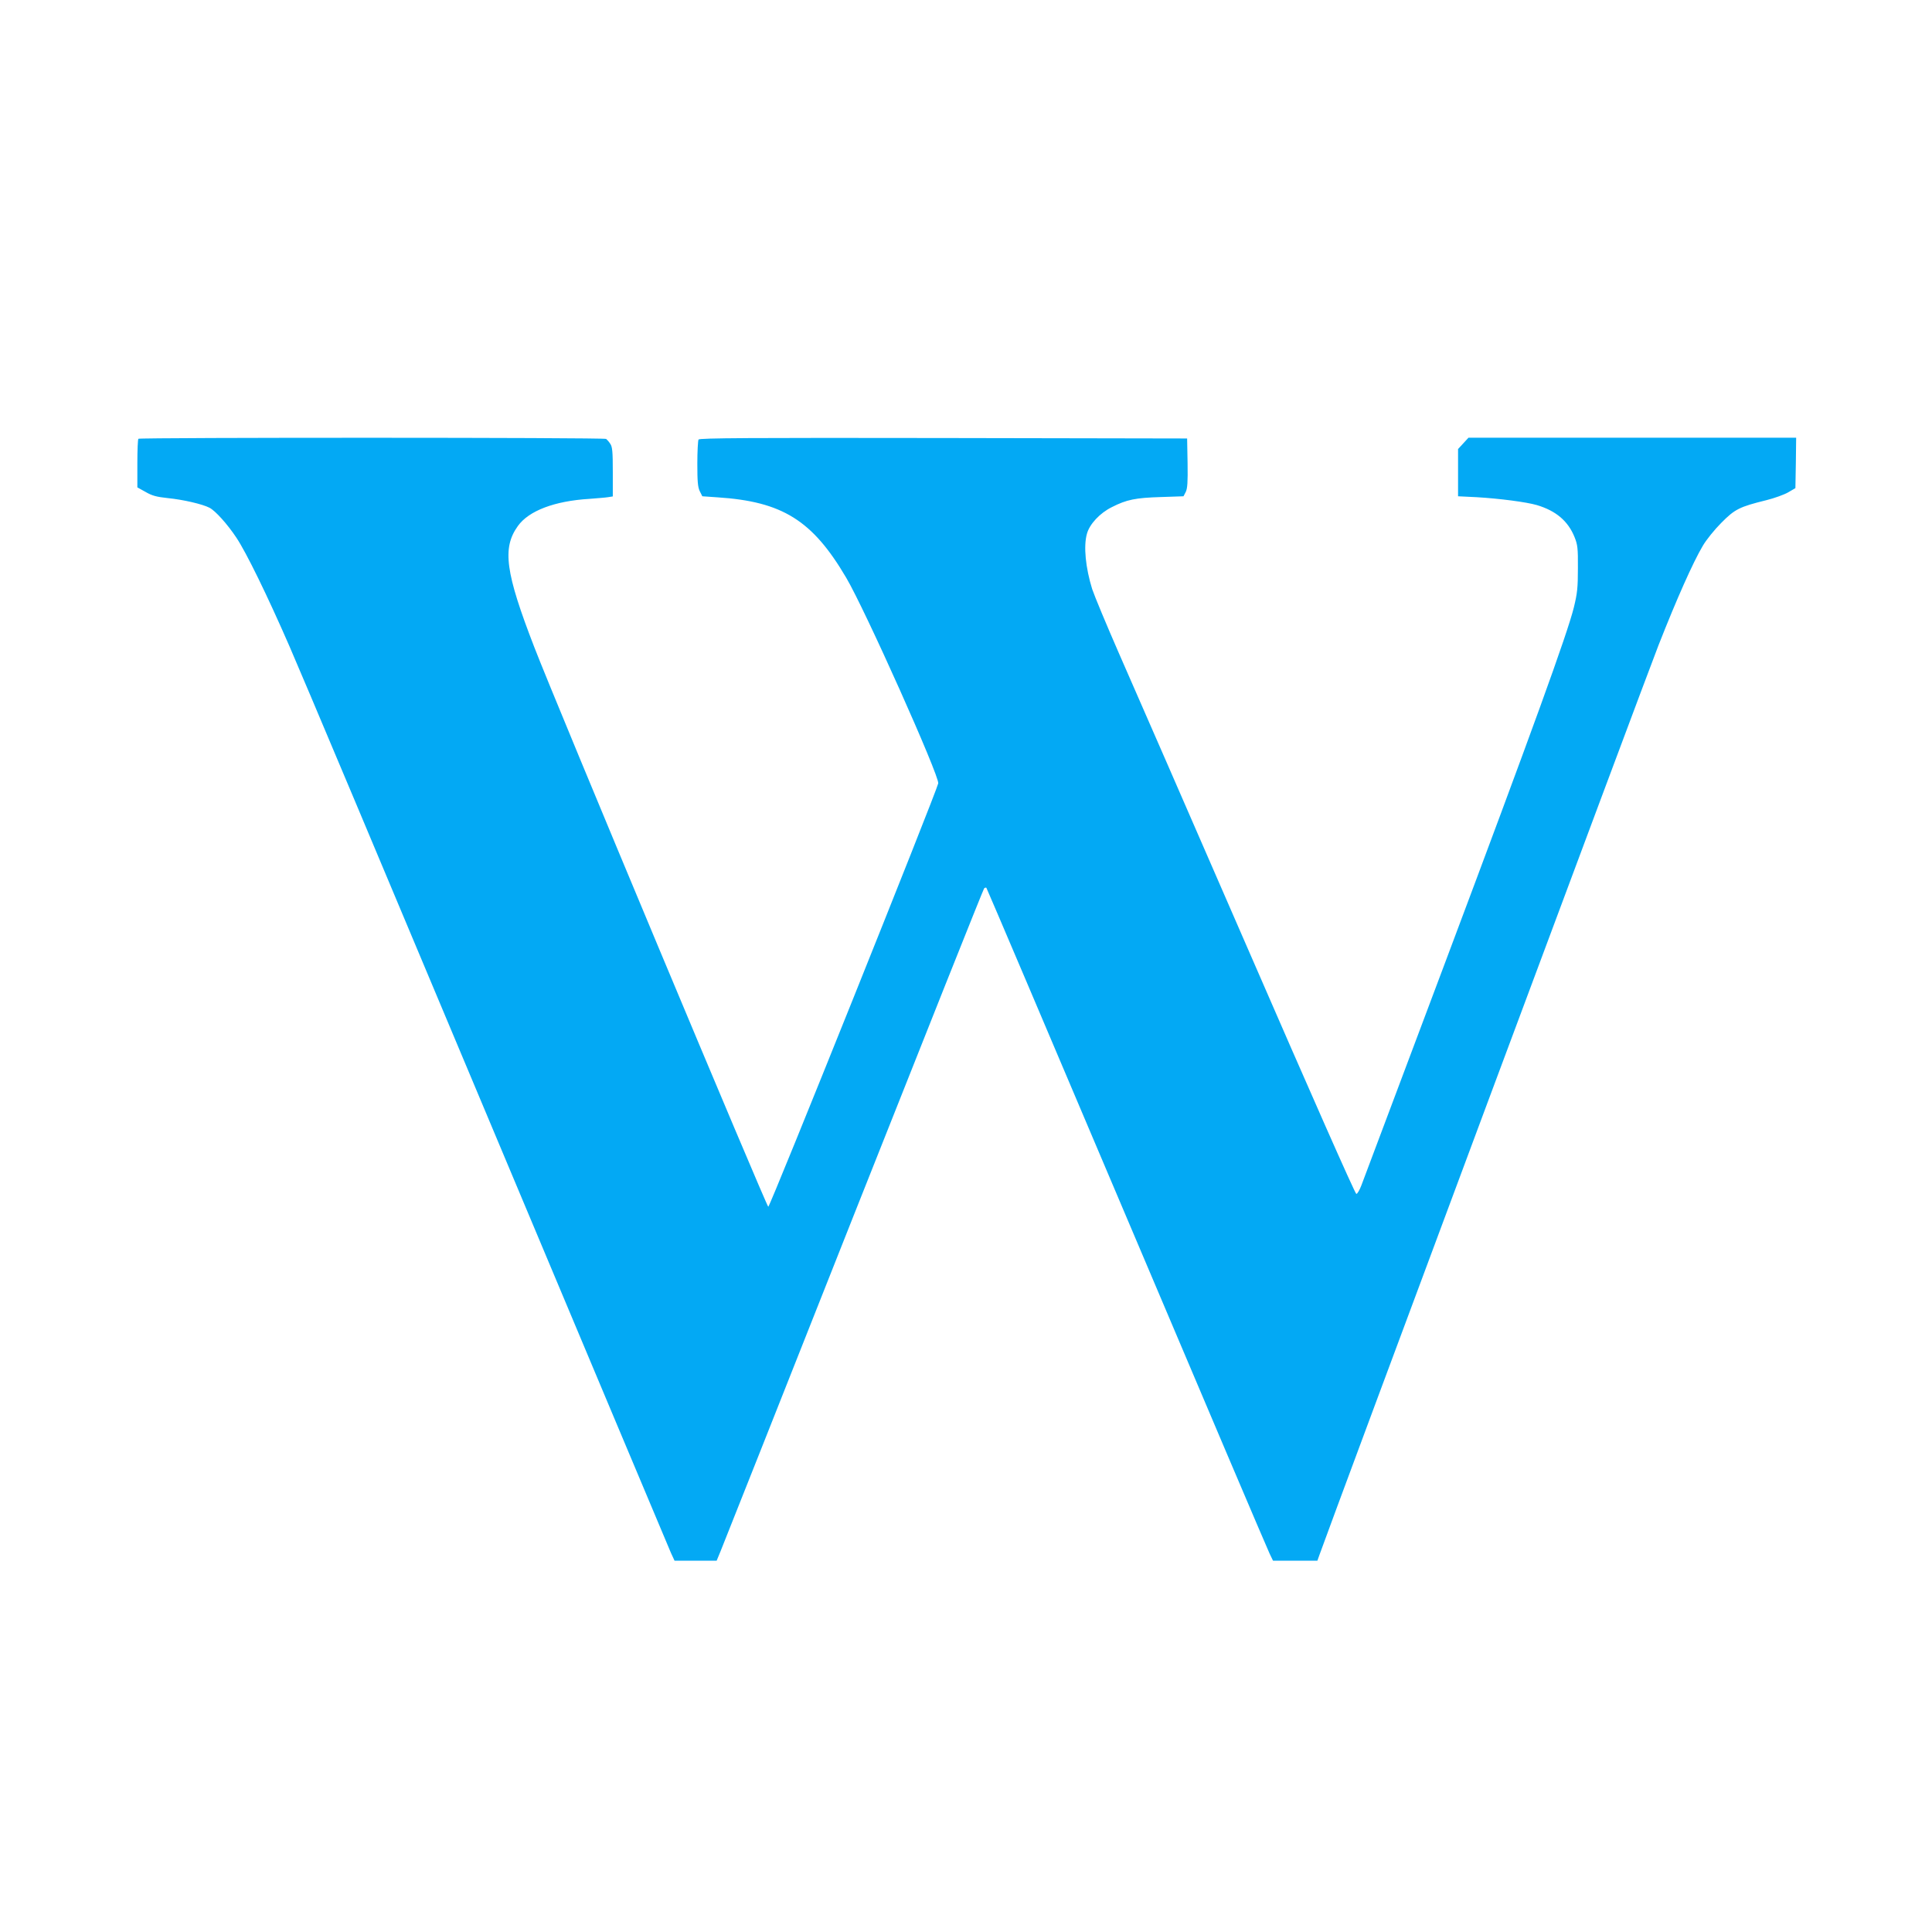
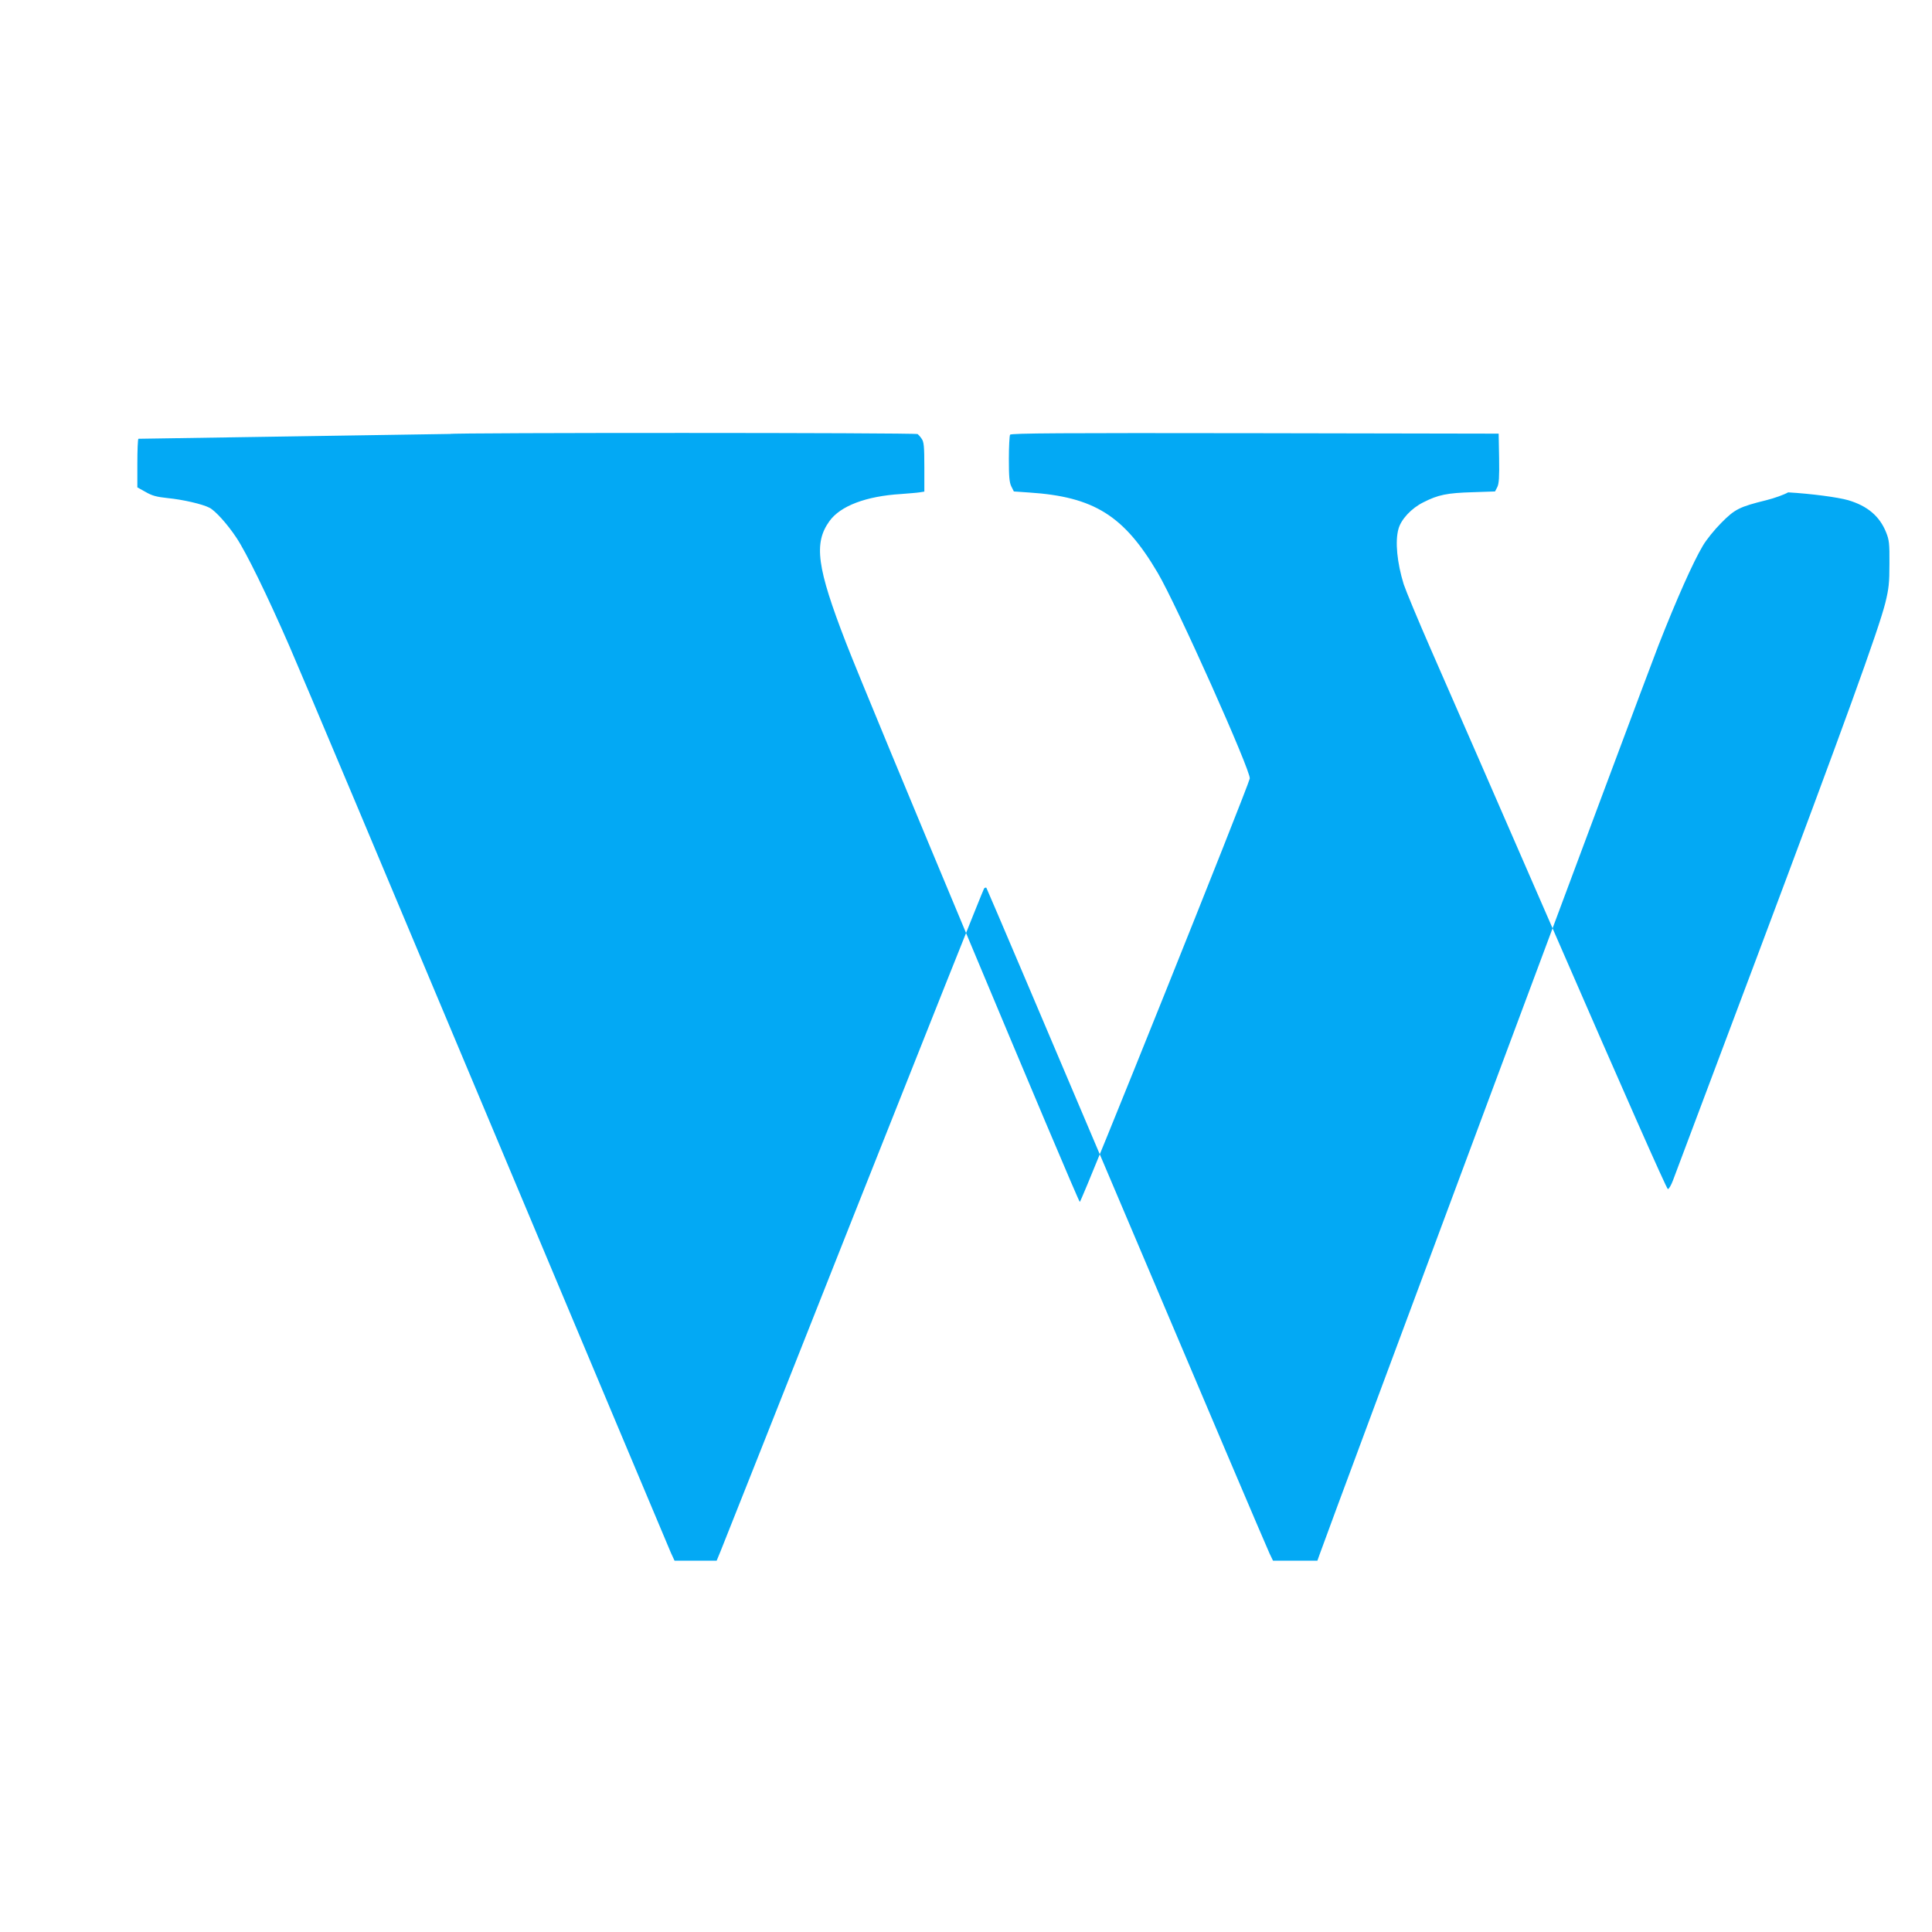
<svg xmlns="http://www.w3.org/2000/svg" version="1.0" width="1280pt" height="1280pt" viewBox="0 0 1280 1280" preserveAspectRatio="xMidYMid meet">
  <g transform="translate(0,1280) scale(0.1,-0.1)" fill="#03a9f4" stroke="none">
-     <path d="M917 9893 c-4 -3 -7 -77 -7 -164 l0 -158 54 -30 c43 -25 72 -33 147 -41 102 -10 231 -40 277 -64 39 -20 119 -109 178 -198 66 -99 203 -379 351 -718 69 -157 660 -1561 1314 -3120 655 -1559 1201 -2859 1214 -2888 l24 -52 139 0 140 0 26 63 c14 34 411 1034 881 2222 471 1188 860 2164 865 2169 5 5 12 7 15 4 3 -3 421 -986 929 -2184 508 -1199 934 -2200 947 -2226 l23 -48 147 0 147 0 15 42 c68 194 2160 5807 2245 6023 121 308 228 548 293 658 23 40 79 109 123 153 90 91 120 106 298 150 53 13 119 37 145 52 l48 28 3 167 2 167 -1085 0 -1086 0 -34 -37 -35 -38 0 -156 0 -157 123 -6 c153 -9 328 -32 398 -52 128 -38 208 -106 251 -213 20 -50 23 -73 22 -206 0 -129 -4 -166 -27 -260 -43 -174 -276 -817 -851 -2348 -294 -782 -544 -1448 -556 -1479 -12 -32 -27 -58 -34 -58 -8 0 -307 677 -716 1618 -387 889 -772 1772 -856 1962 -83 190 -163 382 -178 427 -44 142 -58 284 -35 366 17 64 86 138 165 177 98 50 157 62 327 67 l148 5 15 29 c11 23 14 63 12 191 l-3 163 -1614 3 c-1285 2 -1616 0 -1623 -10 -4 -7 -8 -79 -8 -160 0 -116 3 -155 16 -182 l17 -34 101 -7 c430 -28 629 -153 852 -532 124 -209 620 -1318 610 -1363 -13 -61 -1114 -2805 -1126 -2805 -11 0 -1410 3343 -1550 3707 -192 496 -214 657 -109 803 72 101 243 166 475 180 49 4 104 8 122 11 l32 5 0 162 c0 136 -3 167 -17 187 -9 14 -22 28 -27 32 -14 10 -3090 10 -3099 1z" />
+     <path d="M917 9893 c-4 -3 -7 -77 -7 -164 l0 -158 54 -30 c43 -25 72 -33 147 -41 102 -10 231 -40 277 -64 39 -20 119 -109 178 -198 66 -99 203 -379 351 -718 69 -157 660 -1561 1314 -3120 655 -1559 1201 -2859 1214 -2888 l24 -52 139 0 140 0 26 63 c14 34 411 1034 881 2222 471 1188 860 2164 865 2169 5 5 12 7 15 4 3 -3 421 -986 929 -2184 508 -1199 934 -2200 947 -2226 l23 -48 147 0 147 0 15 42 c68 194 2160 5807 2245 6023 121 308 228 548 293 658 23 40 79 109 123 153 90 91 120 106 298 150 53 13 119 37 145 52 c153 -9 328 -32 398 -52 128 -38 208 -106 251 -213 20 -50 23 -73 22 -206 0 -129 -4 -166 -27 -260 -43 -174 -276 -817 -851 -2348 -294 -782 -544 -1448 -556 -1479 -12 -32 -27 -58 -34 -58 -8 0 -307 677 -716 1618 -387 889 -772 1772 -856 1962 -83 190 -163 382 -178 427 -44 142 -58 284 -35 366 17 64 86 138 165 177 98 50 157 62 327 67 l148 5 15 29 c11 23 14 63 12 191 l-3 163 -1614 3 c-1285 2 -1616 0 -1623 -10 -4 -7 -8 -79 -8 -160 0 -116 3 -155 16 -182 l17 -34 101 -7 c430 -28 629 -153 852 -532 124 -209 620 -1318 610 -1363 -13 -61 -1114 -2805 -1126 -2805 -11 0 -1410 3343 -1550 3707 -192 496 -214 657 -109 803 72 101 243 166 475 180 49 4 104 8 122 11 l32 5 0 162 c0 136 -3 167 -17 187 -9 14 -22 28 -27 32 -14 10 -3090 10 -3099 1z" />
  </g>
</svg>